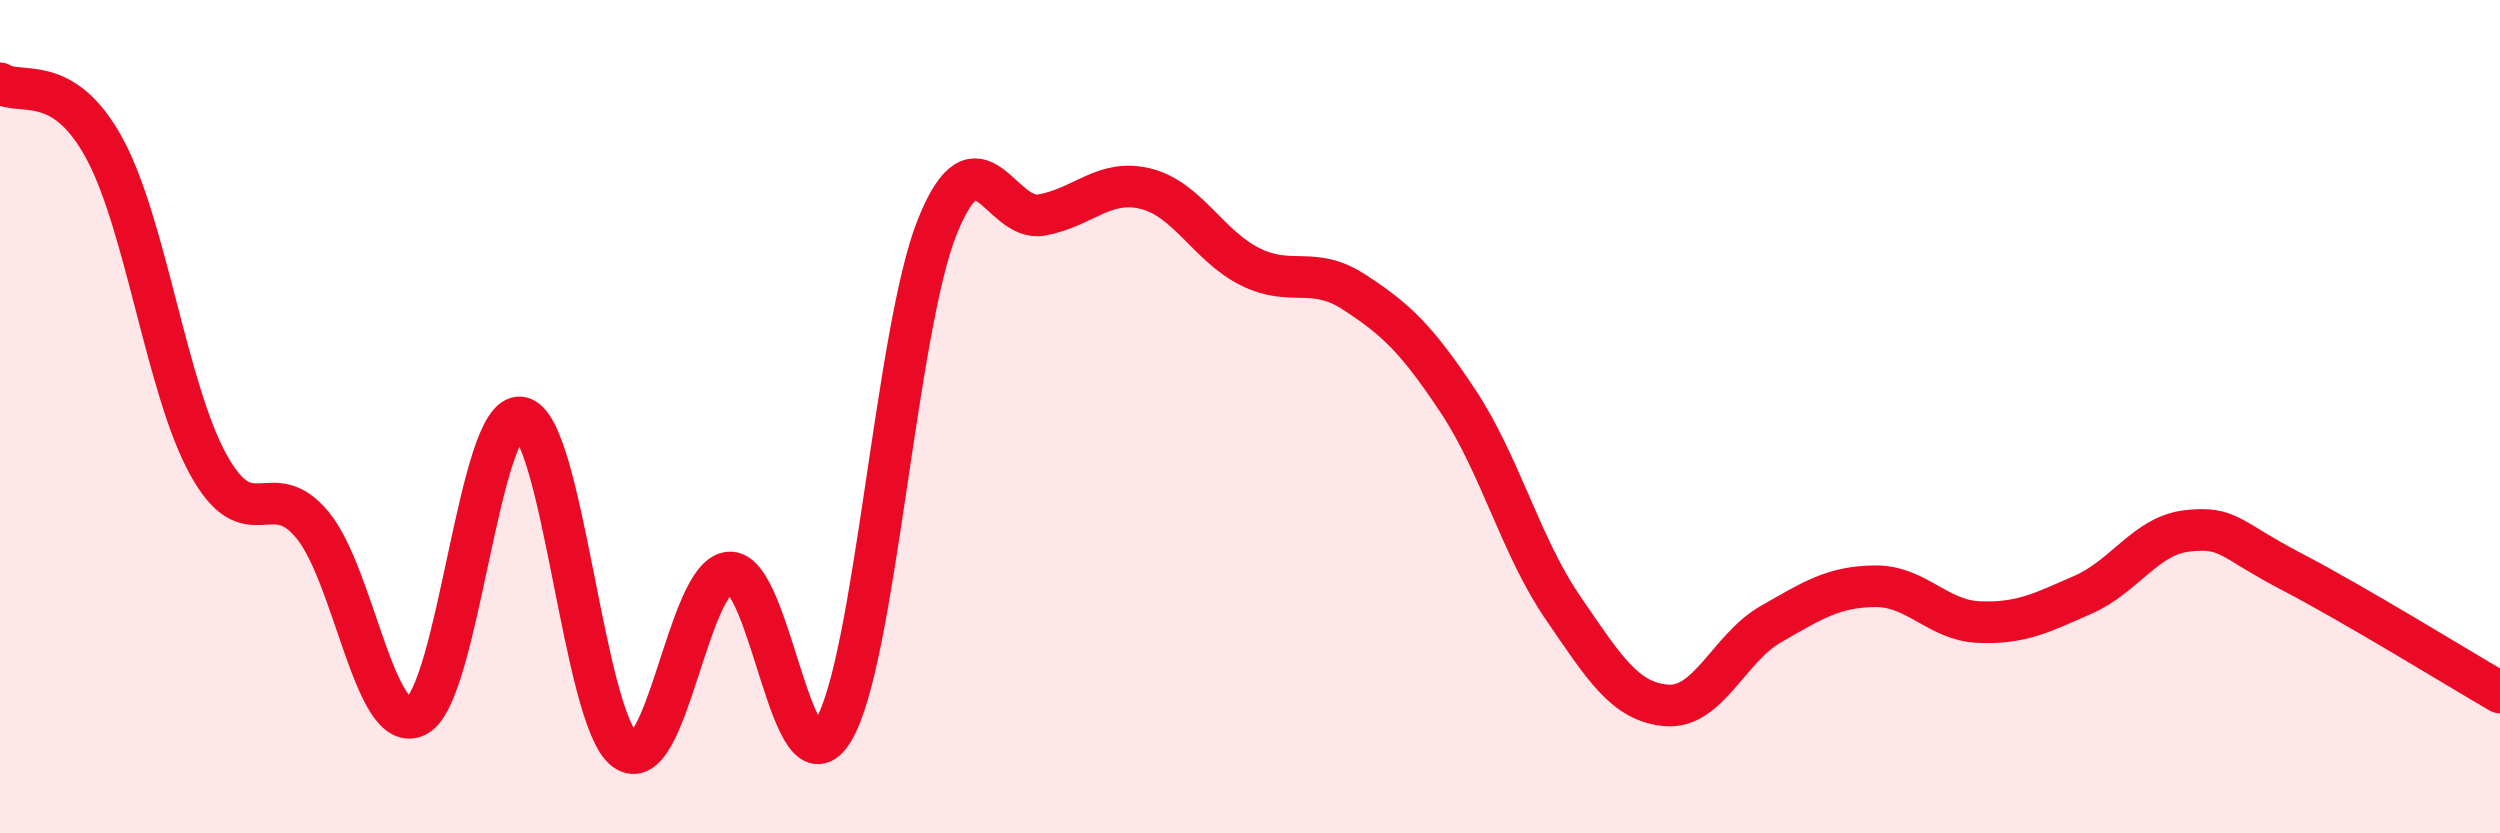
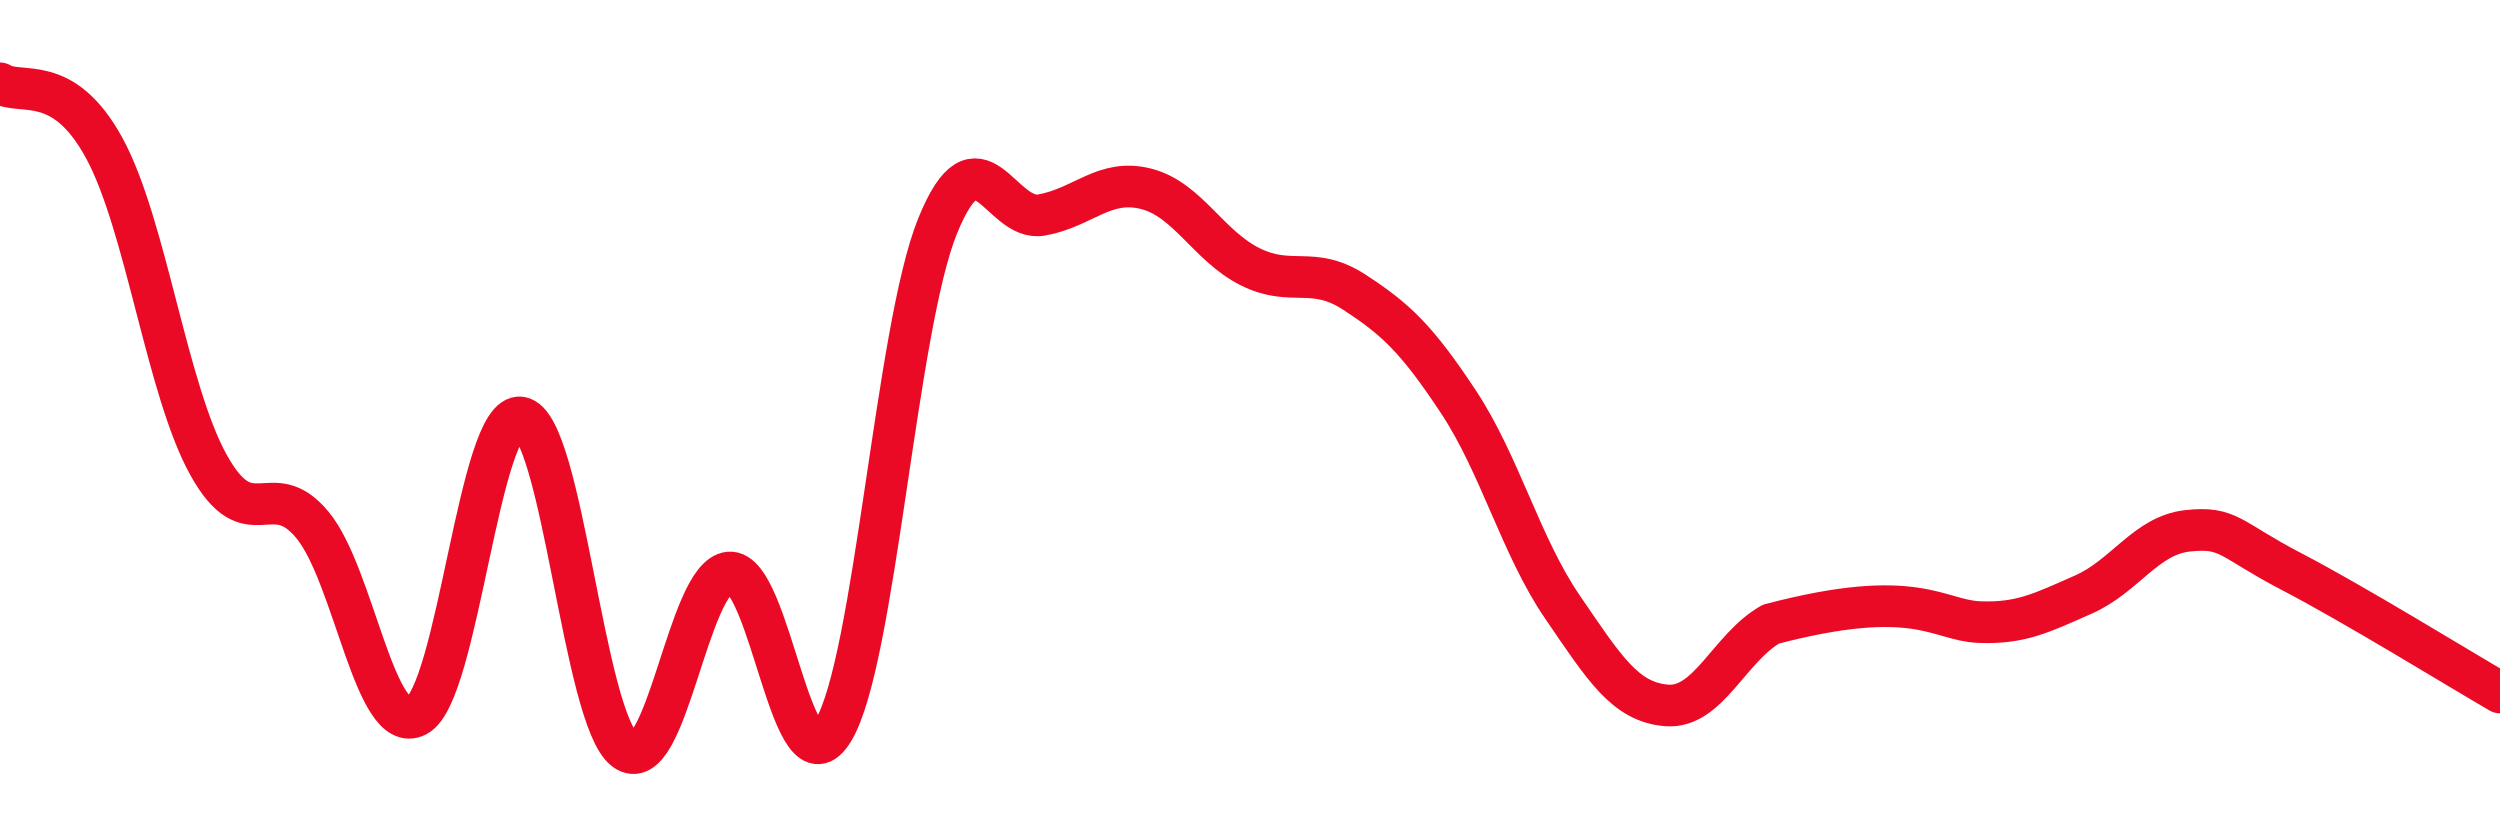
<svg xmlns="http://www.w3.org/2000/svg" width="60" height="20" viewBox="0 0 60 20">
-   <path d="M 0,2 C 0.5,2.31 1.5,1.72 2.5,3.55 C 3.5,5.38 4,9.34 5,11.15 C 6,12.96 6.5,11.39 7.5,12.6 C 8.5,13.81 9,17.7 10,17.18 C 11,16.66 11.5,9.86 12.5,10.02 C 13.5,10.18 14,17.26 15,18 C 16,18.74 16.5,13.83 17.5,13.74 C 18.5,13.65 19,19.19 20,17.53 C 21,15.87 21.5,7.9 22.5,5.43 C 23.5,2.96 24,5.34 25,5.16 C 26,4.98 26.5,4.28 27.5,4.53 C 28.5,4.78 29,5.9 30,6.4 C 31,6.9 31.5,6.36 32.5,7.01 C 33.5,7.66 34,8.13 35,9.64 C 36,11.15 36.5,13.11 37.5,14.57 C 38.5,16.03 39,16.85 40,16.93 C 41,17.01 41.5,15.55 42.5,14.98 C 43.5,14.41 44,14.08 45,14.07 C 46,14.06 46.5,14.89 47.5,14.93 C 48.5,14.97 49,14.71 50,14.27 C 51,13.83 51.5,12.85 52.5,12.74 C 53.5,12.63 53.5,12.94 55,13.72 C 56.5,14.5 59,16.04 60,16.62L60 20L0 20Z" fill="#EB0A25" opacity="0.1" stroke-linecap="round" stroke-linejoin="round" />
-   <path d="M 0,2 C 0.5,2.31 1.5,1.72 2.5,3.55 C 3.5,5.38 4,9.34 5,11.15 C 6,12.96 6.5,11.39 7.5,12.6 C 8.5,13.81 9,17.7 10,17.18 C 11,16.66 11.5,9.86 12.5,10.02 C 13.5,10.18 14,17.26 15,18 C 16,18.74 16.5,13.83 17.5,13.74 C 18.5,13.65 19,19.19 20,17.53 C 21,15.87 21.5,7.9 22.5,5.43 C 23.5,2.96 24,5.34 25,5.16 C 26,4.98 26.5,4.28 27.5,4.53 C 28.5,4.78 29,5.9 30,6.4 C 31,6.9 31.5,6.36 32.5,7.01 C 33.5,7.66 34,8.13 35,9.64 C 36,11.15 36.5,13.11 37.5,14.57 C 38.5,16.03 39,16.85 40,16.93 C 41,17.01 41.5,15.55 42.5,14.98 C 43.5,14.41 44,14.08 45,14.07 C 46,14.06 46.5,14.89 47.5,14.93 C 48.5,14.97 49,14.71 50,14.27 C 51,13.83 51.5,12.85 52.5,12.74 C 53.5,12.63 53.5,12.94 55,13.72 C 56.5,14.5 59,16.04 60,16.62" stroke="#EB0A25" stroke-width="1" fill="none" stroke-linecap="round" stroke-linejoin="round" />
+   <path d="M 0,2 C 0.5,2.31 1.5,1.72 2.5,3.55 C 3.5,5.38 4,9.34 5,11.15 C 6,12.96 6.5,11.39 7.5,12.6 C 8.5,13.81 9,17.7 10,17.18 C 11,16.66 11.5,9.86 12.5,10.02 C 13.5,10.18 14,17.26 15,18 C 16,18.74 16.5,13.83 17.5,13.74 C 18.5,13.65 19,19.19 20,17.53 C 21,15.87 21.5,7.9 22.5,5.43 C 23.5,2.96 24,5.34 25,5.16 C 26,4.98 26.5,4.28 27.5,4.53 C 28.5,4.78 29,5.9 30,6.4 C 31,6.9 31.5,6.36 32.5,7.01 C 33.5,7.66 34,8.13 35,9.64 C 36,11.15 36.5,13.11 37.5,14.57 C 38.5,16.03 39,16.85 40,16.93 C 41,17.01 41.5,15.55 42.5,14.98 C 46,14.06 46.5,14.89 47.5,14.93 C 48.5,14.97 49,14.71 50,14.27 C 51,13.83 51.5,12.85 52.5,12.74 C 53.5,12.63 53.5,12.94 55,13.72 C 56.5,14.5 59,16.04 60,16.62" stroke="#EB0A25" stroke-width="1" fill="none" stroke-linecap="round" stroke-linejoin="round" />
</svg>